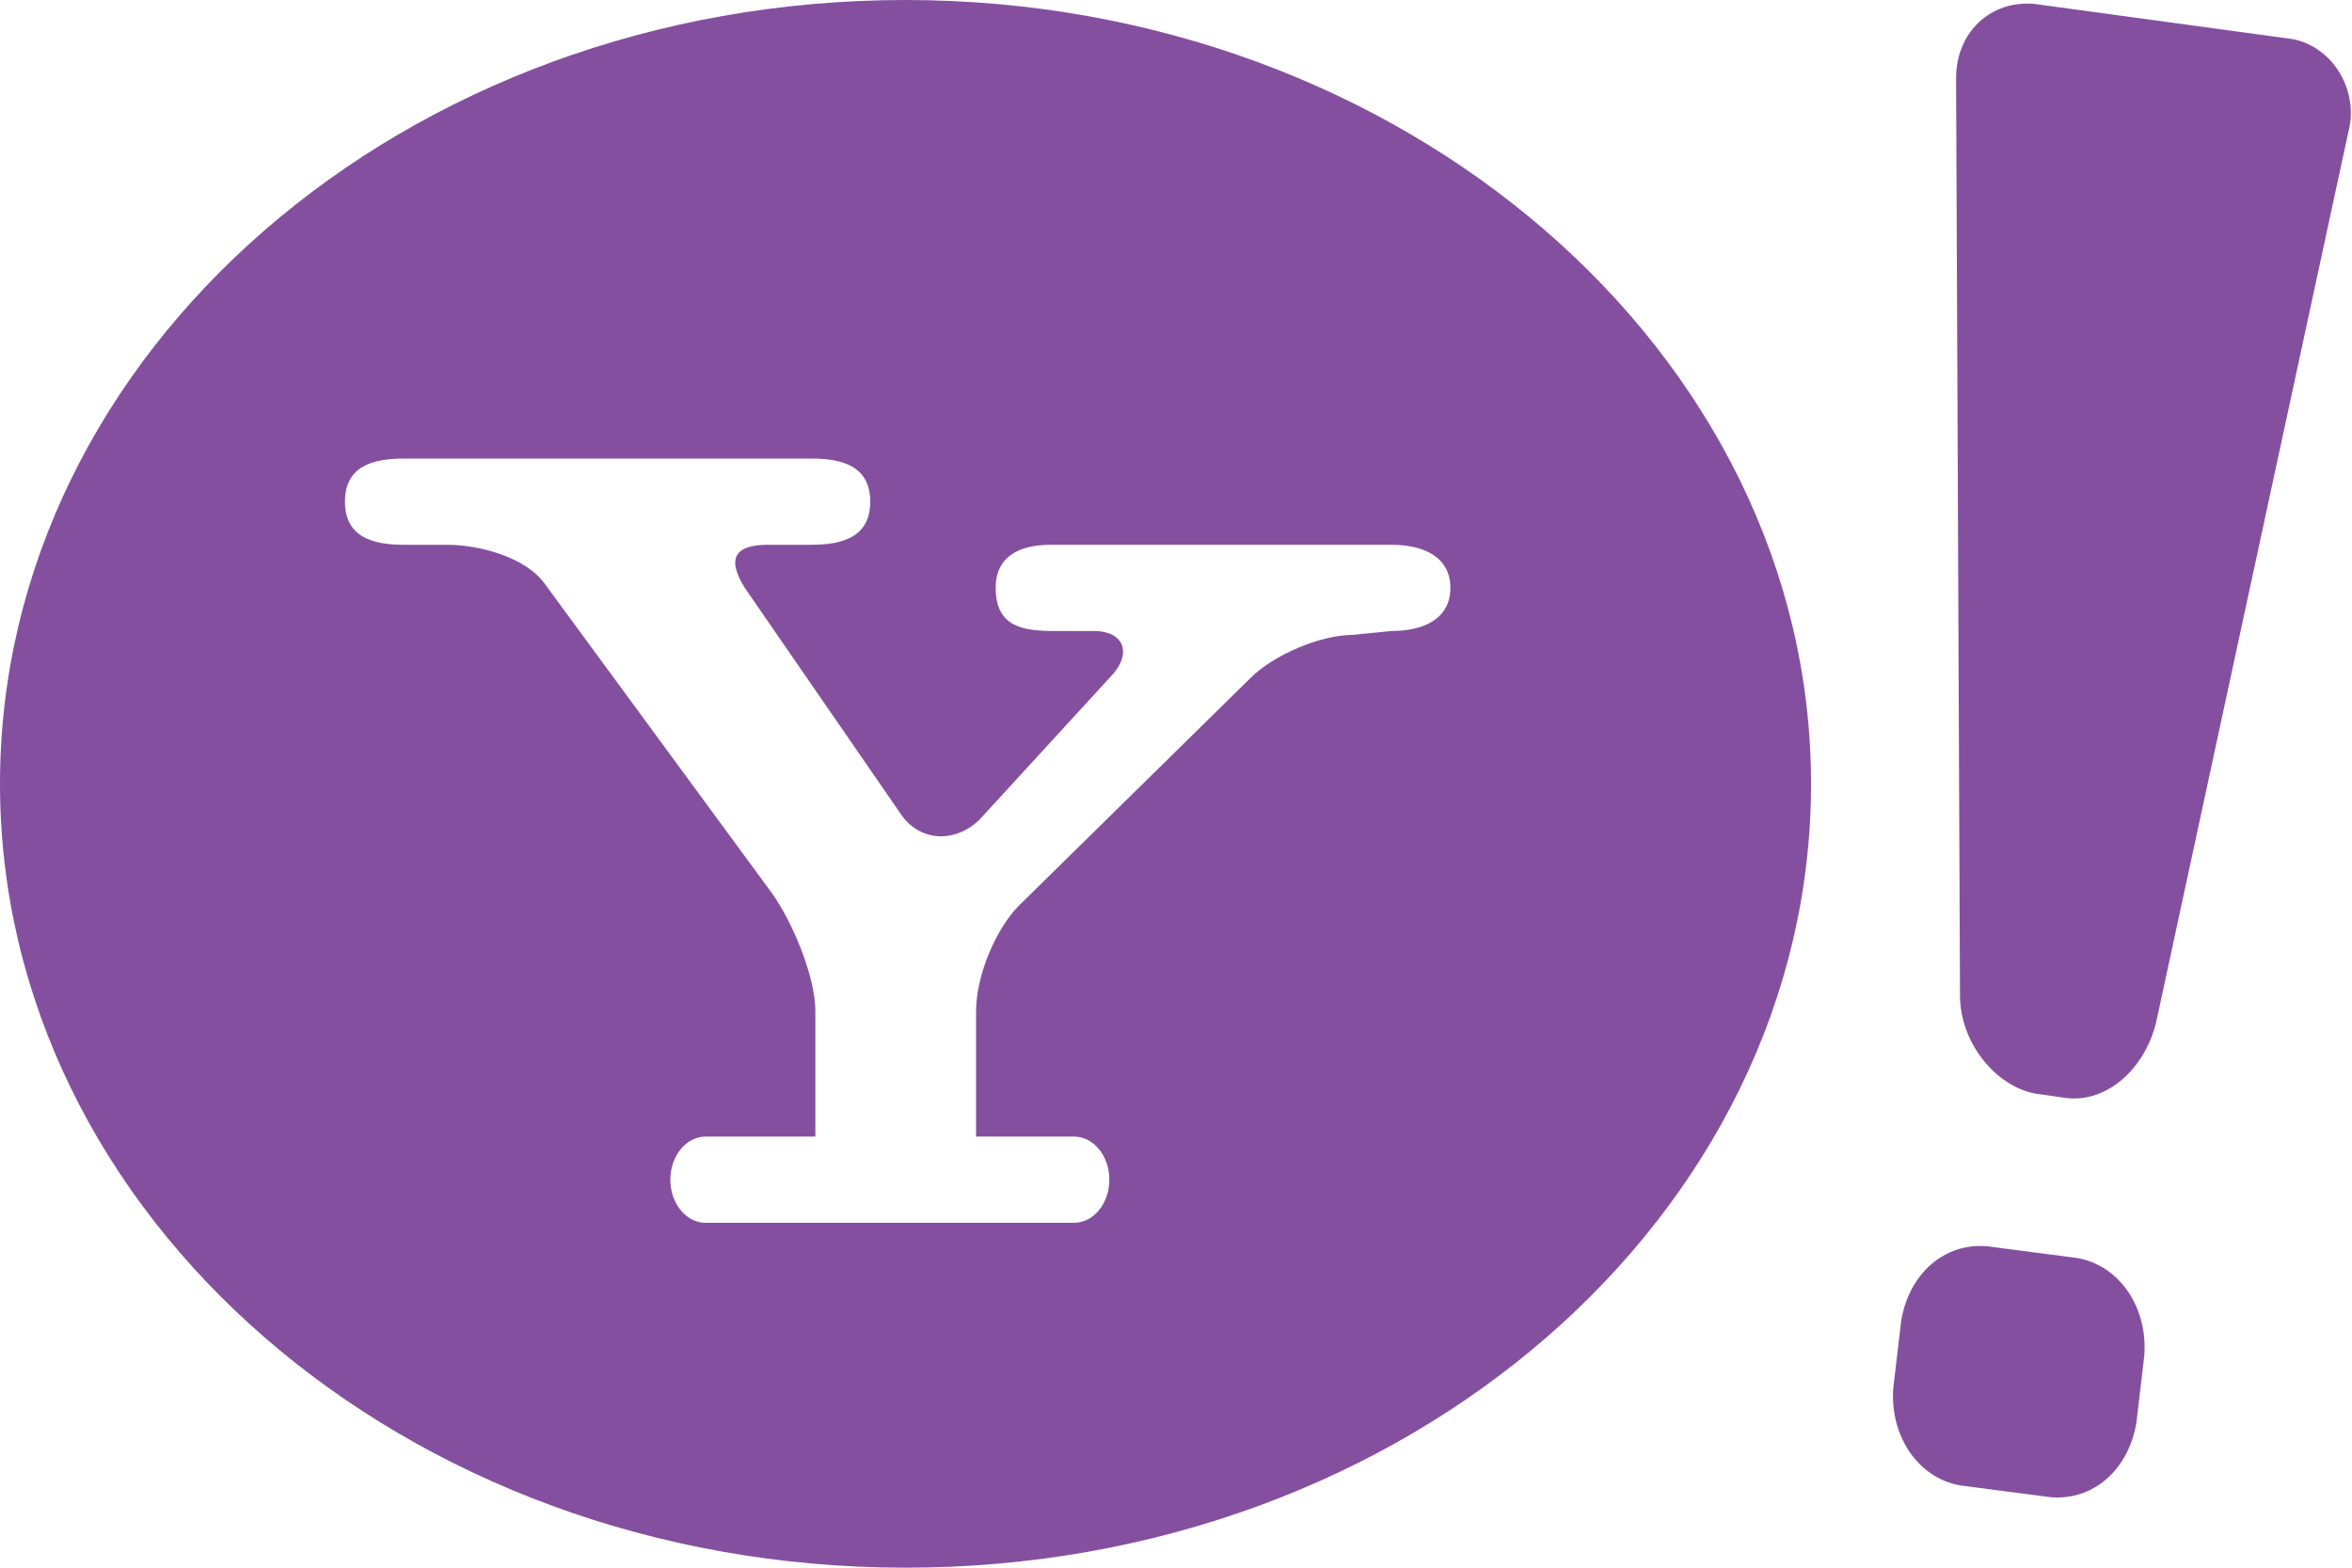
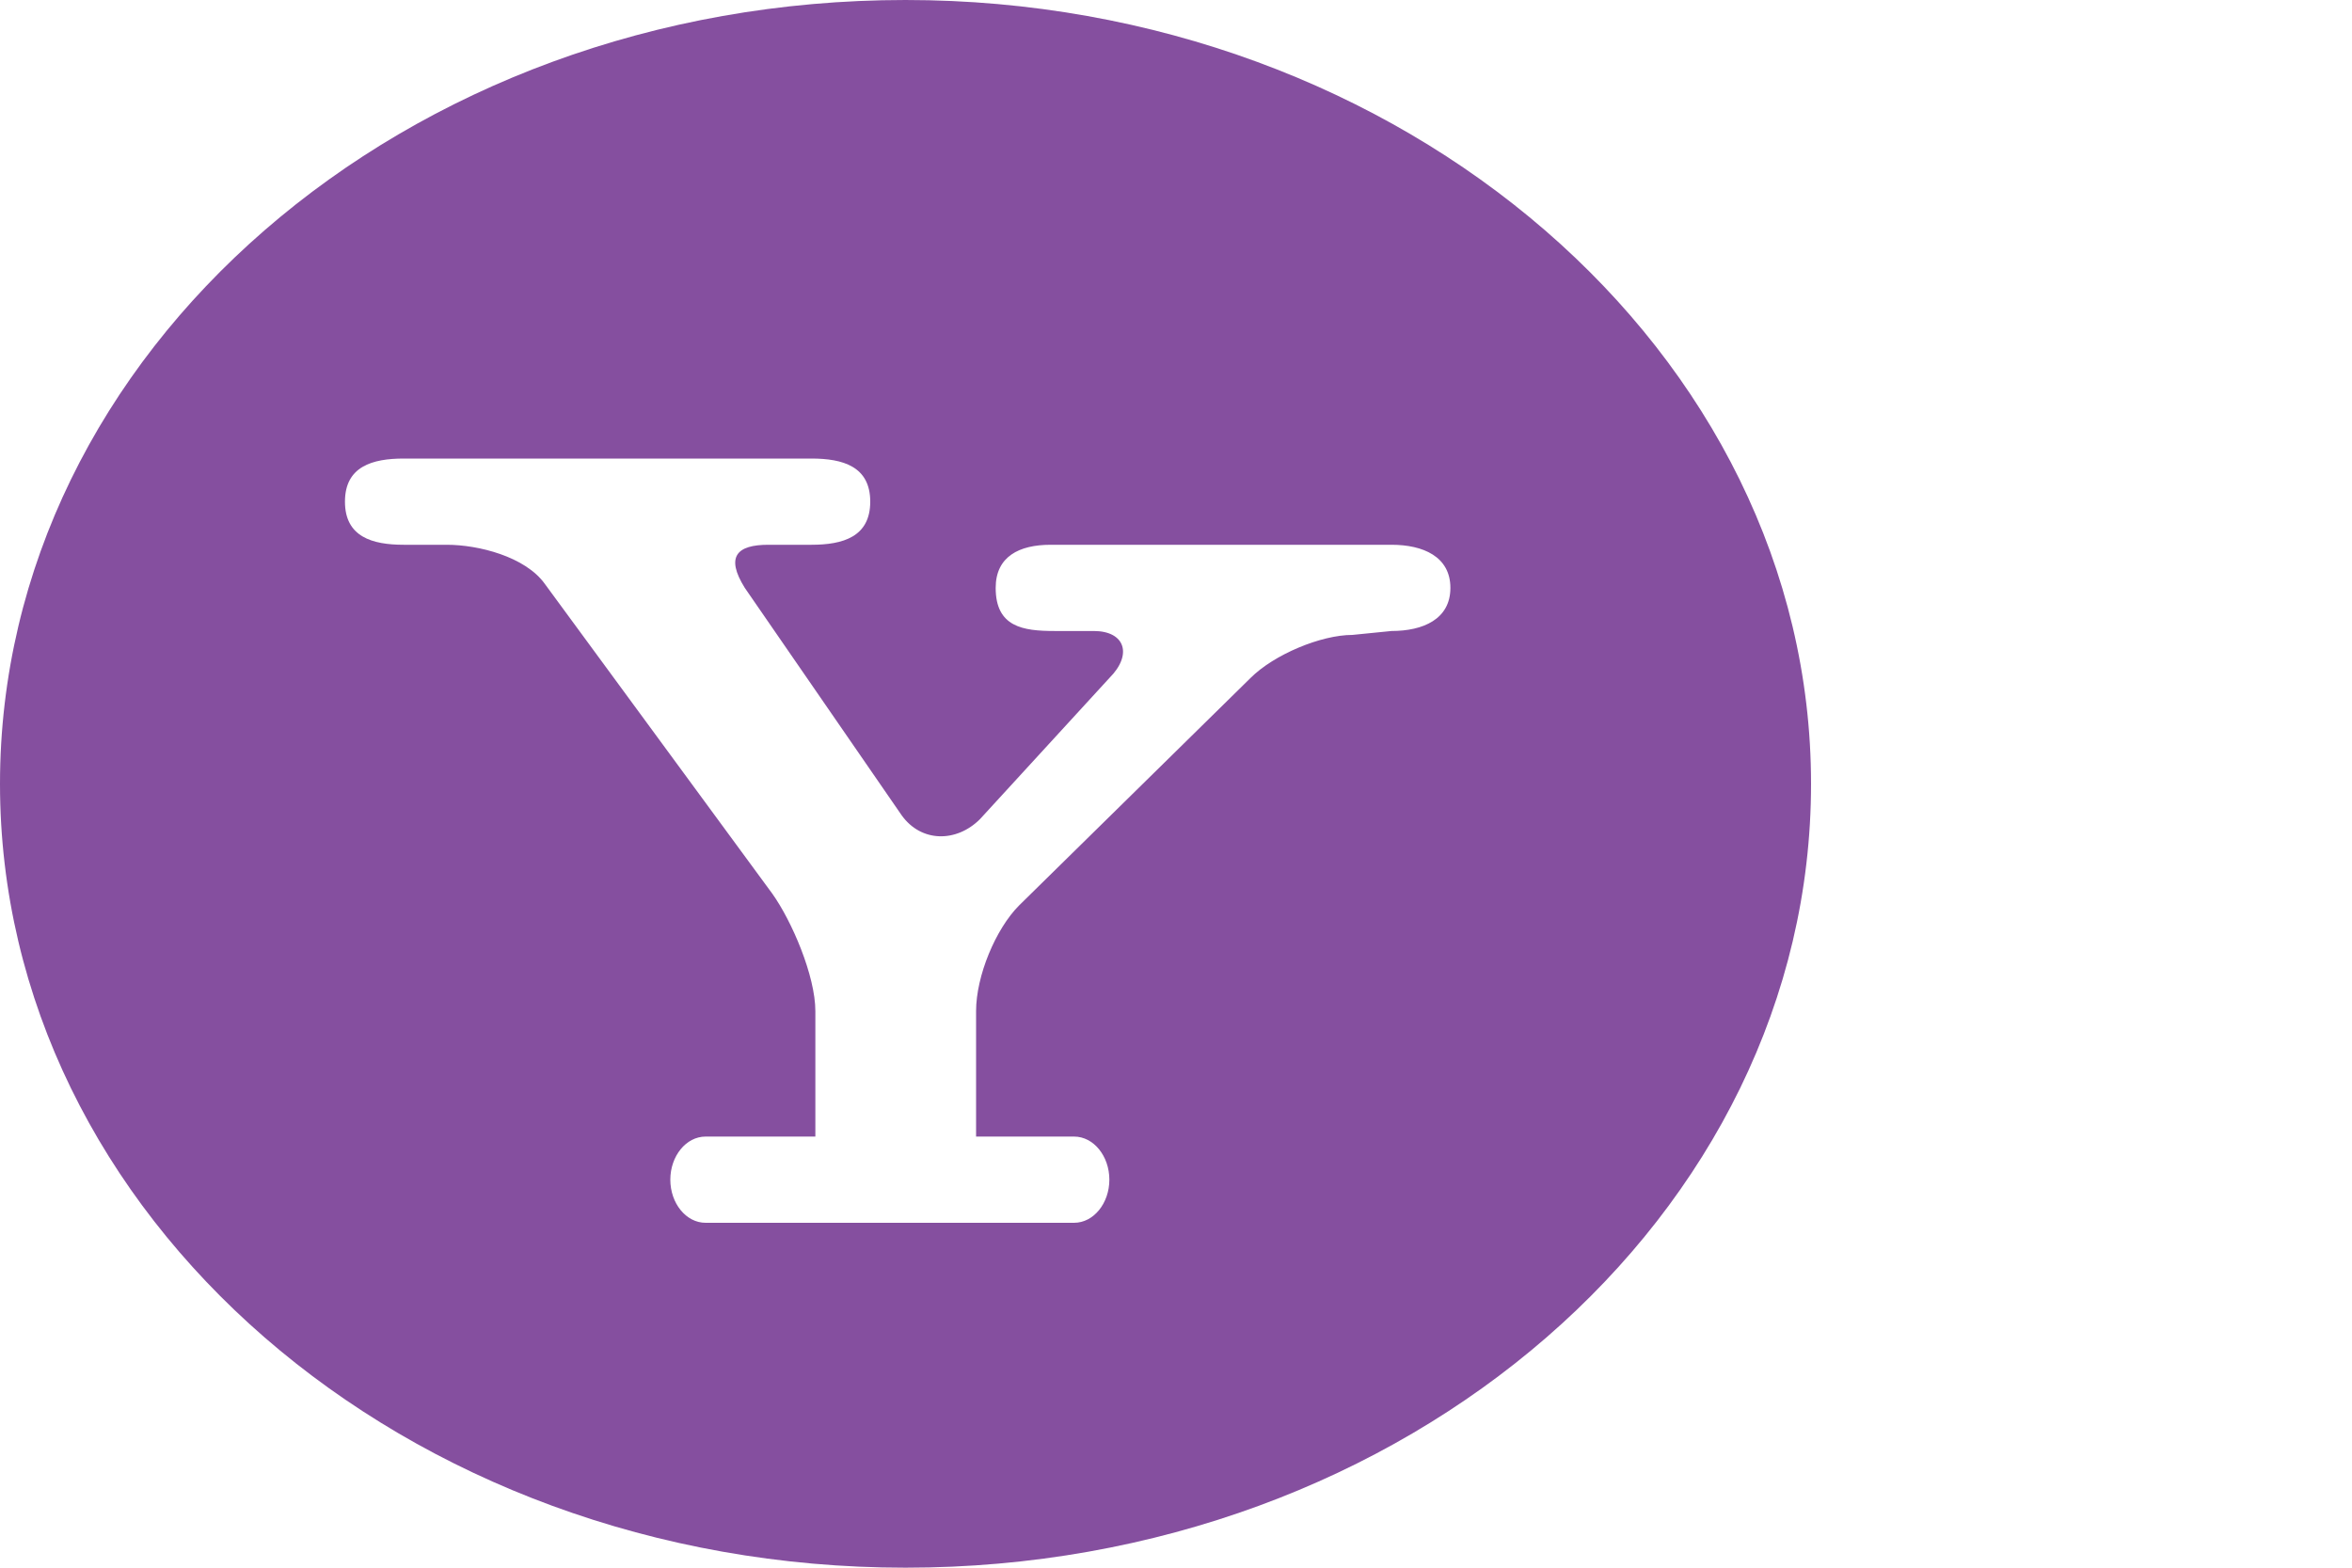
<svg xmlns="http://www.w3.org/2000/svg" version="1.1" id="Layer_1" x="0px" y="0px" viewBox="0 0 60 40" style="enable-background:new 0 0 60 40;" xml:space="preserve">
  <style type="text/css">
	.st0{fill:#854F9F;}
</style>
  <g>
-     <path id="XMLID_17_" class="st0" d="M53,32.1l-2.3-0.3c-1.1-0.1-2,0.7-2.2,1.9l-0.2,1.7c-0.1,1.2,0.6,2.3,1.7,2.5l2.3,0.3   c1.1,0.1,2-0.7,2.2-1.9l0.2-1.7C54.8,33.4,54.1,32.3,53,32.1z" />
-     <path id="XMLID_16_" class="st0" d="M58.5,1l-6.6-0.9C50.8,0,49.9,0.8,49.9,2L50,25.4c0,1.2,0.9,2.3,1.9,2.5l0.7,0.1   c1.1,0.2,2.1-0.7,2.4-1.9l4.9-22.7C60.2,2.3,59.5,1.2,58.5,1z" />
    <path class="st0" d="M23.1,0C10.3,0,0,9,0,20s10.3,20,23.1,20c12.8,0,23.1-9,23.1-20C46.2,9,35.8,0,23.1,0z M35.5,16.1l-1,0.1   c-0.8,0-2,0.5-2.6,1.1L26,23.1c-0.6,0.6-1.1,1.8-1.1,2.7l0,3.2h2.5c0.5,0,0.9,0.5,0.9,1.1c0,0.6-0.4,1.1-0.9,1.1H18   c-0.5,0-0.9-0.5-0.9-1.1c0-0.6,0.4-1.1,0.9-1.1h2.8v-3.2c0-0.9-0.6-2.3-1.1-3l-5.8-7.9c-0.5-0.7-1.7-1-2.5-1h-1.1   c-0.8,0-1.5-0.2-1.5-1.1c0-0.9,0.7-1.1,1.5-1.1h10.4c0.8,0,1.5,0.2,1.5,1.1c0,0.9-0.7,1.1-1.5,1.1h-1.1c-0.8,0-1.1,0.3-0.6,1.1   l4,5.8c0.5,0.7,1.4,0.7,2,0.1l3.3-3.6c0.6-0.6,0.4-1.2-0.4-1.2h-1c-0.8,0-1.5-0.1-1.5-1.1c0-0.8,0.6-1.1,1.4-1.1h8.7   c0.8,0,1.5,0.3,1.5,1.1C37,15.8,36.3,16.1,35.5,16.1z" />
  </g>
</svg>